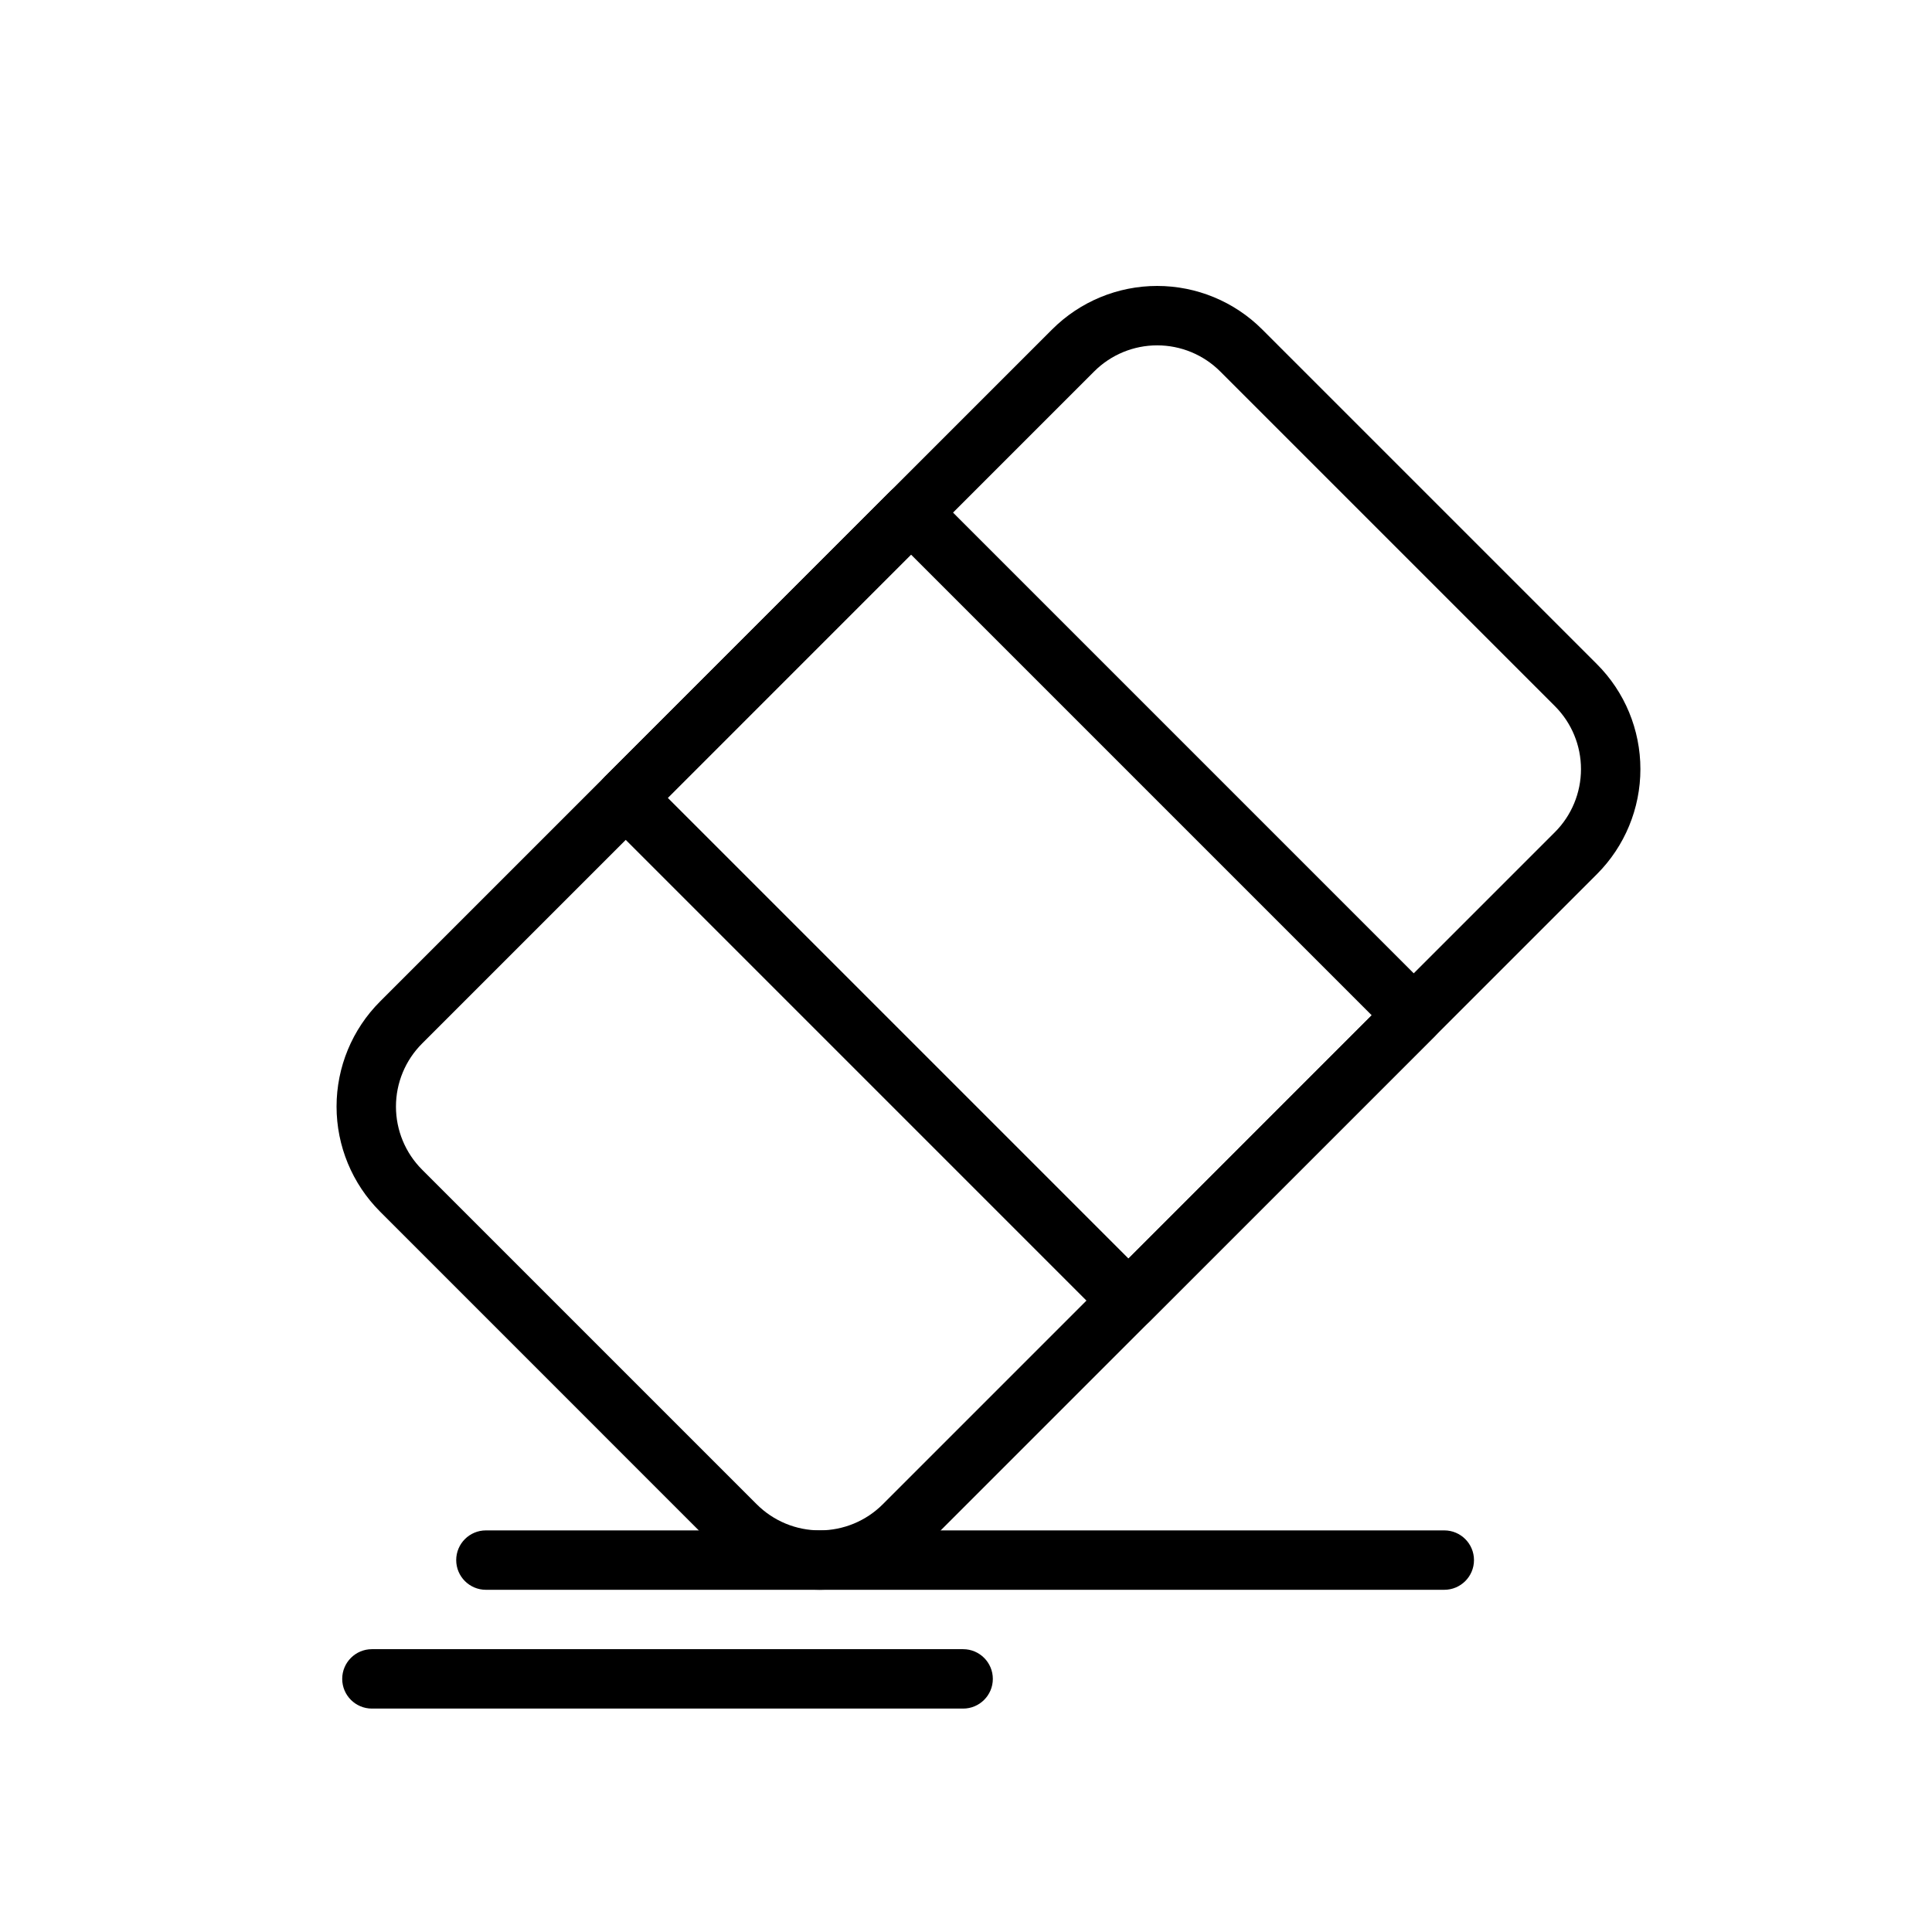
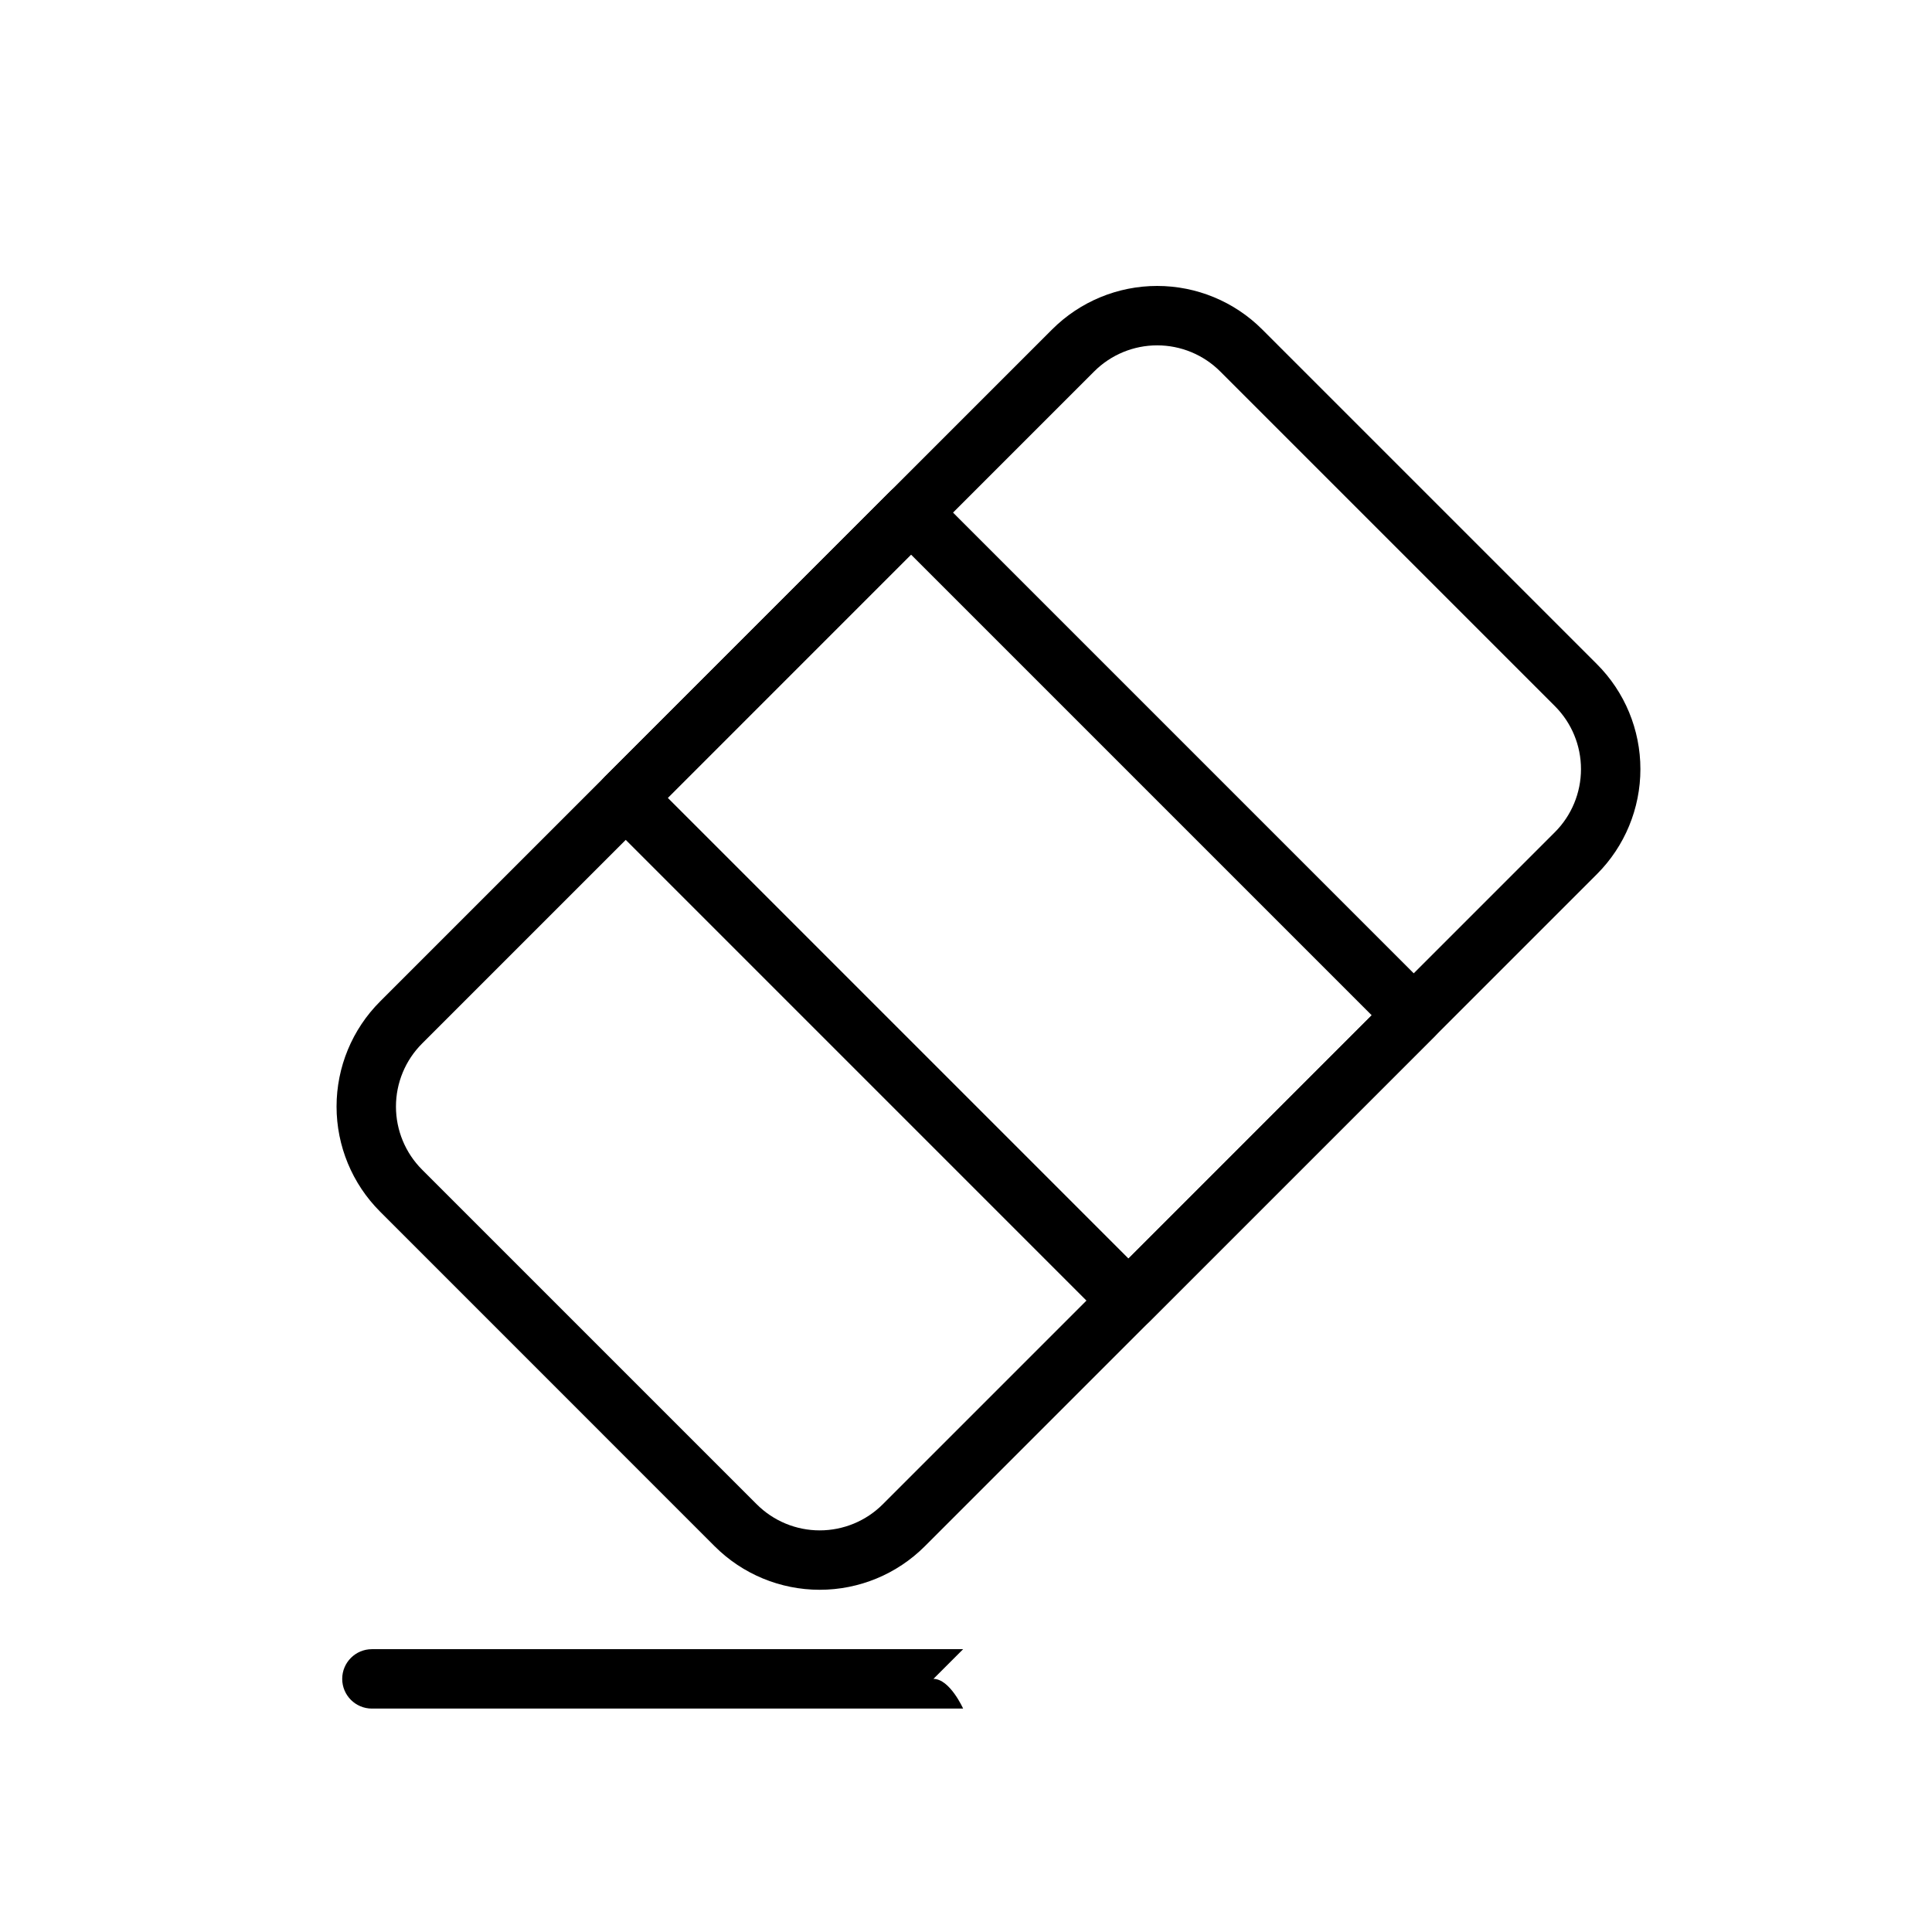
<svg xmlns="http://www.w3.org/2000/svg" fill="#000000" width="800px" height="800px" version="1.1" viewBox="144 144 512 512">
  <g fill-rule="evenodd">
    <path d="m567.2 375.66c7.383-7.383 11.523-17.398 11.523-27.836s-4.141-20.453-11.523-27.82c-24.625-24.641-64.078-64.078-88.703-88.703-7.383-7.383-17.398-11.523-27.836-11.523s-20.453 4.141-27.836 11.523l-178.11 178.11c-7.383 7.383-11.523 17.398-11.523 27.836s4.141 20.453 11.523 27.836c24.625 24.625 64.062 64.078 88.688 88.703 7.383 7.383 17.398 11.523 27.836 11.523s20.453-4.141 27.836-11.523zm-11.133-11.133-178.13 178.13c-4.426 4.426-10.438 6.91-16.703 6.91s-12.266-2.488-16.688-6.91l-88.703-88.703c-4.426-4.426-6.91-10.438-6.91-16.703s2.488-12.266 6.91-16.688l178.13-178.13c4.426-4.426 10.422-6.91 16.688-6.91s12.281 2.488 16.703 6.91l88.703 88.703c4.426 4.426 6.91 10.422 6.91 16.688s-2.488 12.281-6.91 16.703z" />
-     <path d="m526.75 549.57h-253.98c-4.344 0-7.871 3.527-7.871 7.871s3.527 7.871 7.871 7.871h253.98c4.344 0 7.871-3.527 7.871-7.871s-3.527-7.871-7.871-7.871z" />
-     <path d="m399.24 581.05h-156.68c-4.344 0-7.871 3.527-7.871 7.871s3.527 7.871 7.871 7.871h156.68c4.344 0 7.871-3.527 7.871-7.871s-3.527-7.871-7.871-7.871z" />
+     <path d="m399.24 581.05h-156.68c-4.344 0-7.871 3.527-7.871 7.871s3.527 7.871 7.871 7.871h156.68s-3.527-7.871-7.871-7.871z" />
    <path d="m524.22 418.64c3.07-3.07 3.07-8.062 0-11.133l-133.23-133.24c-3.07-3.07-8.062-3.07-11.133 0l-75.602 75.602c-3.07 3.07-3.07 8.062 0 11.133l133.23 133.24c3.07 3.07 8.062 3.07 11.133 0zm-203.25-63.195 122.09 122.09 64.457-64.473-122.09-122.09z" />
  </g>
</svg>